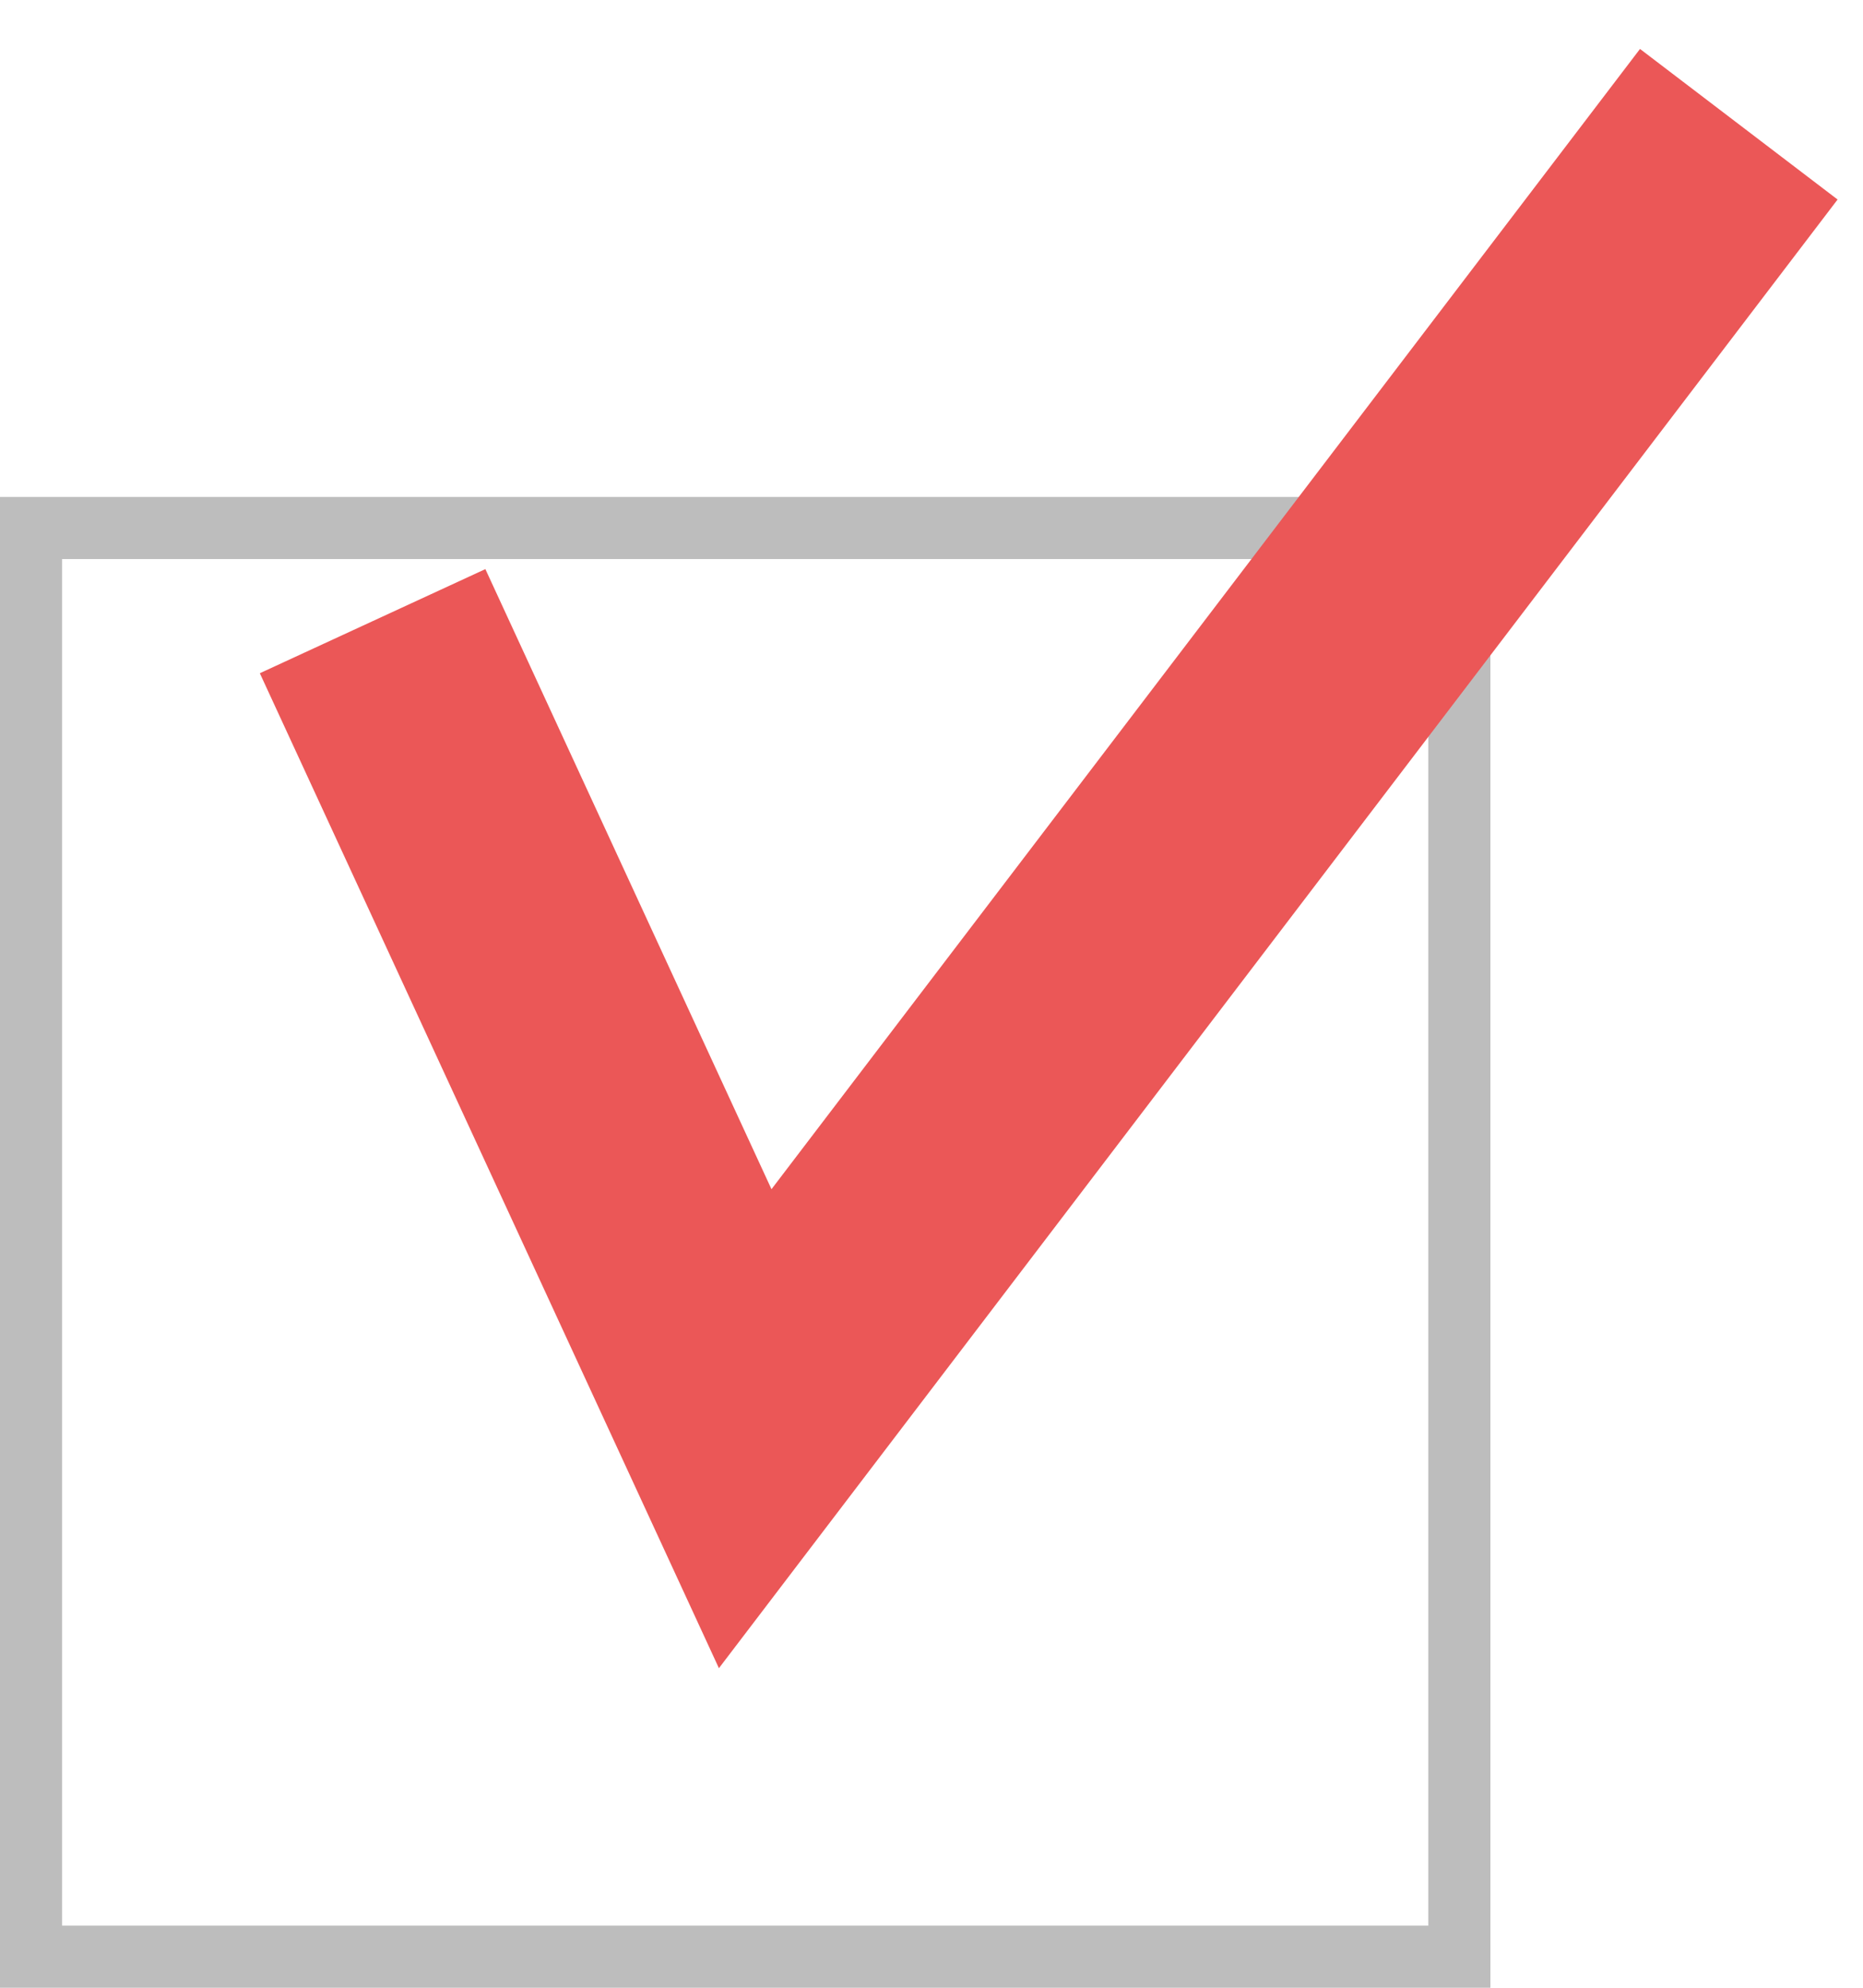
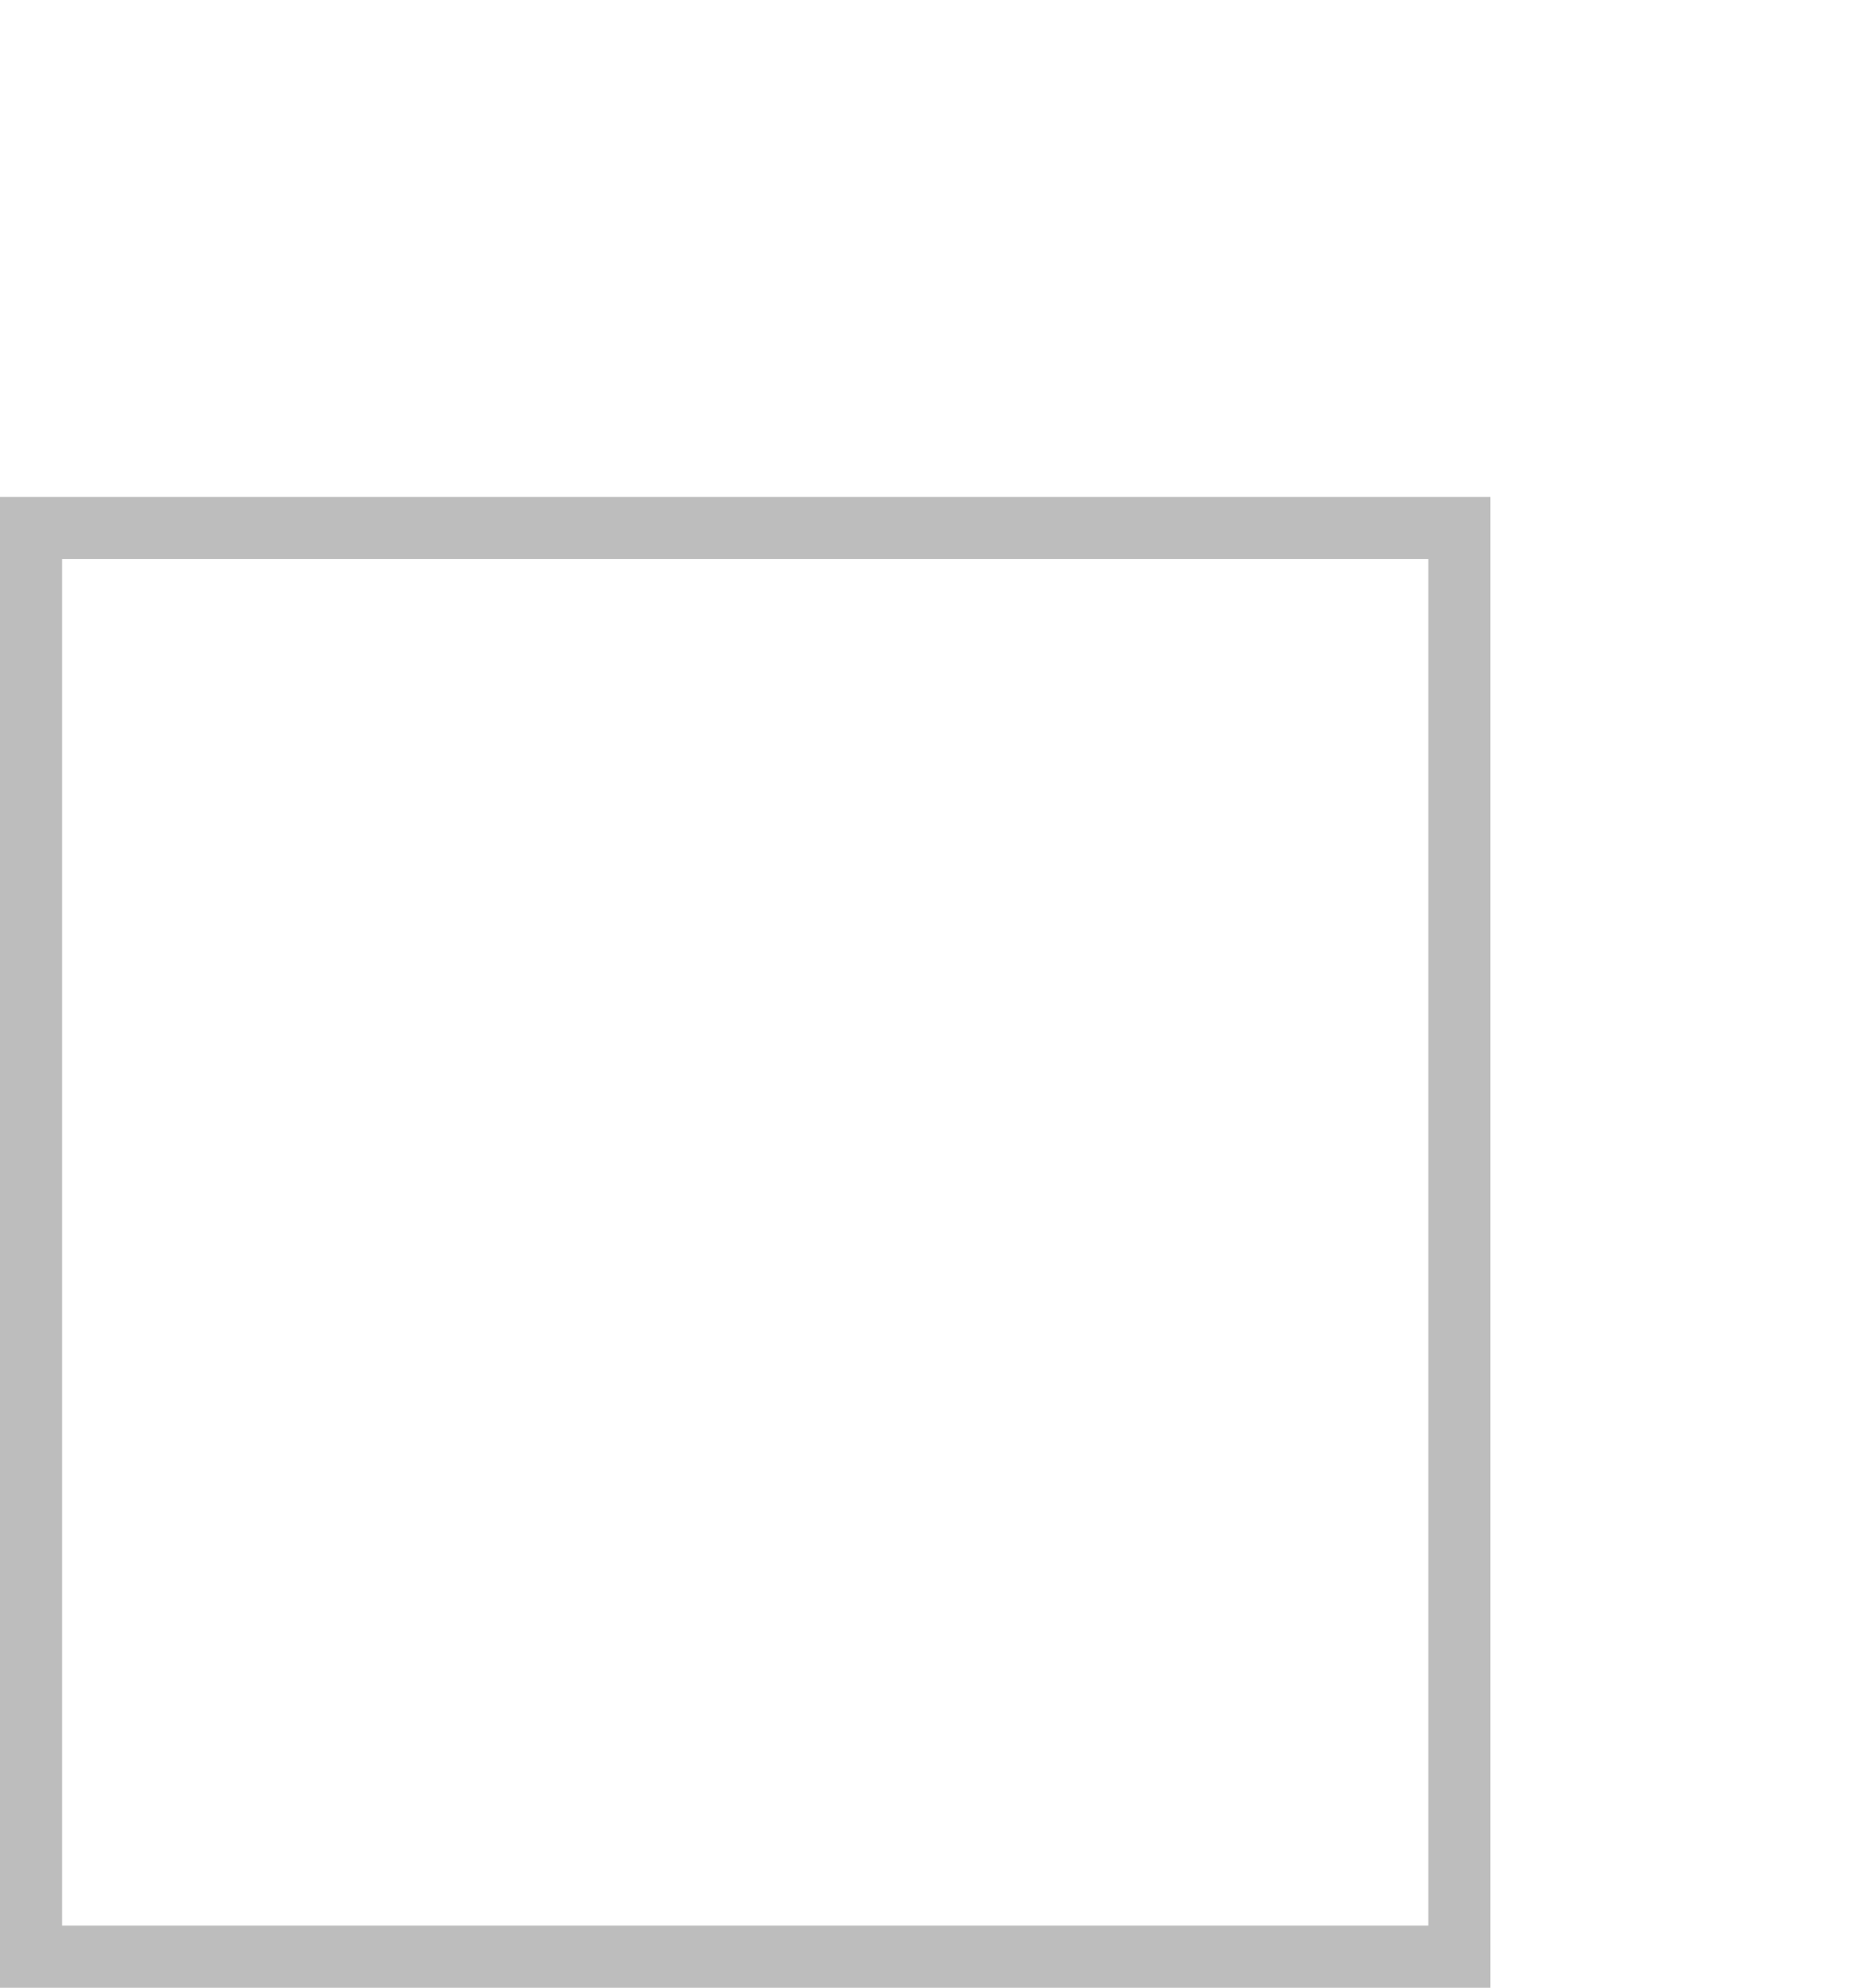
<svg xmlns="http://www.w3.org/2000/svg" width="15" height="16" viewBox="0 0 15 16" fill="none">
  <rect x="0.25" y="4.25" width="11.5" height="11.5" stroke="#BDBDBD" stroke-width="0.5" />
-   <path d="M3 5L6 11.5L14 1" stroke="#EB5757" stroke-width="2" />
</svg>